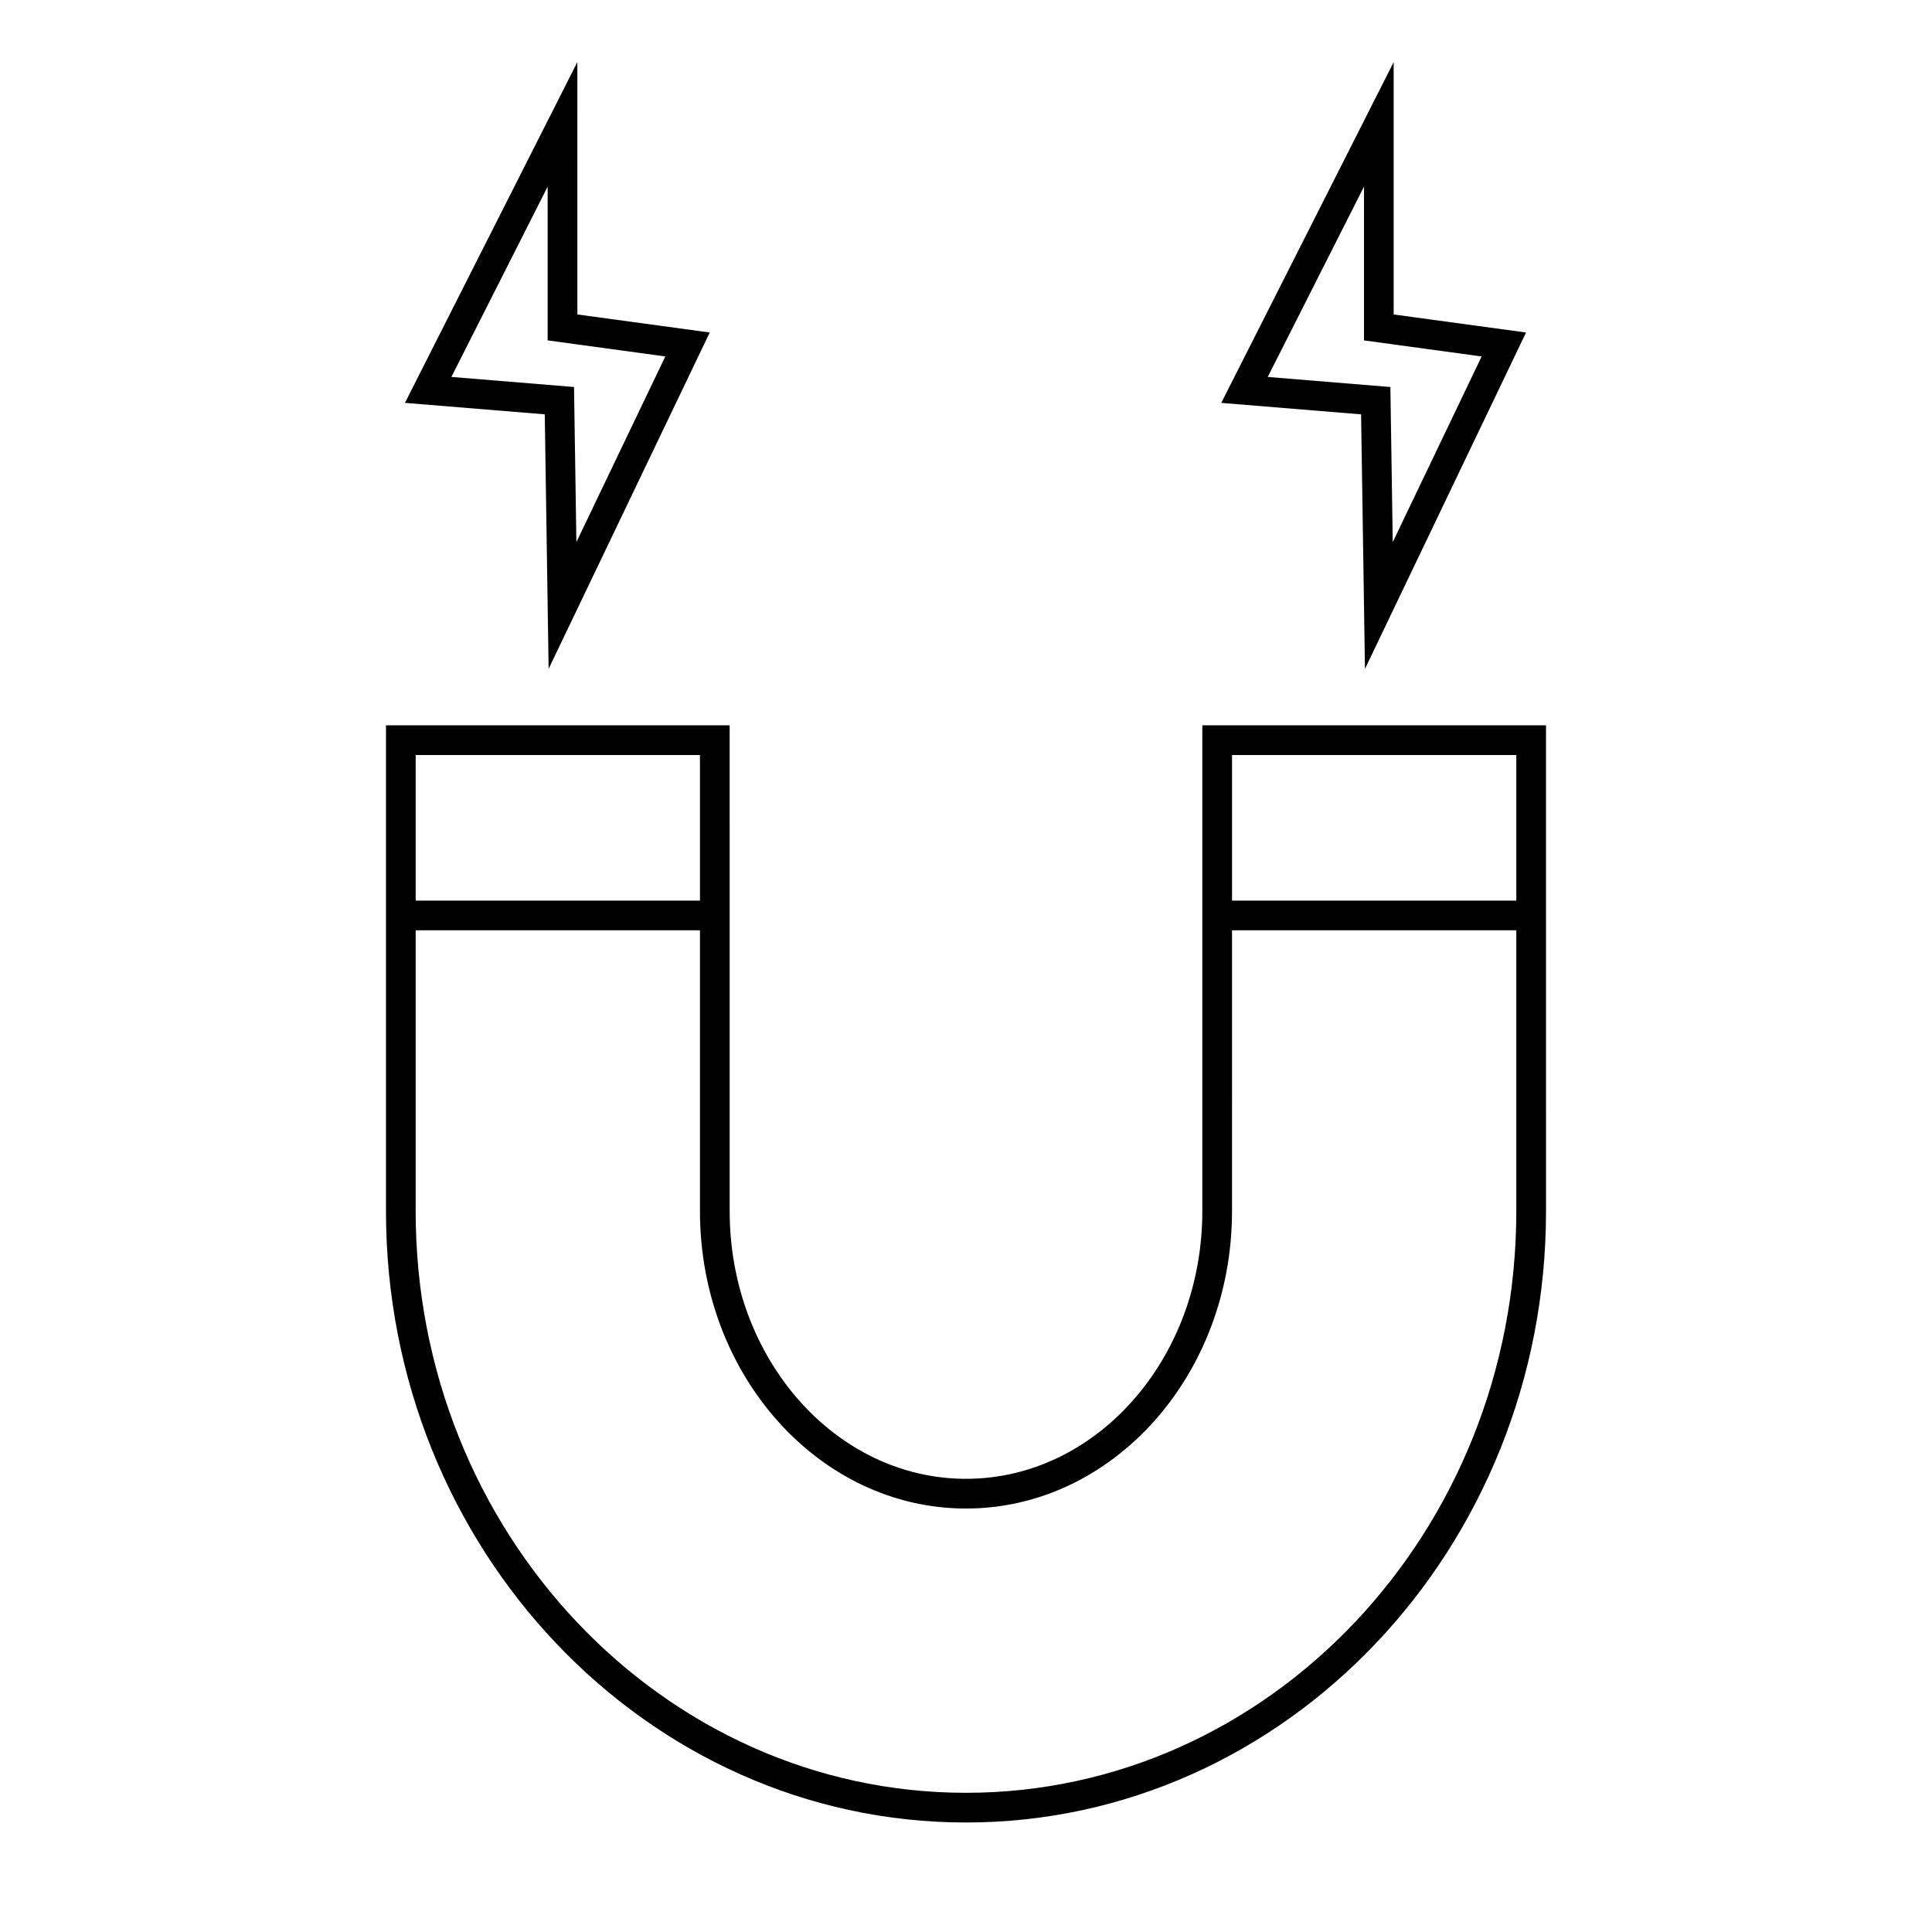
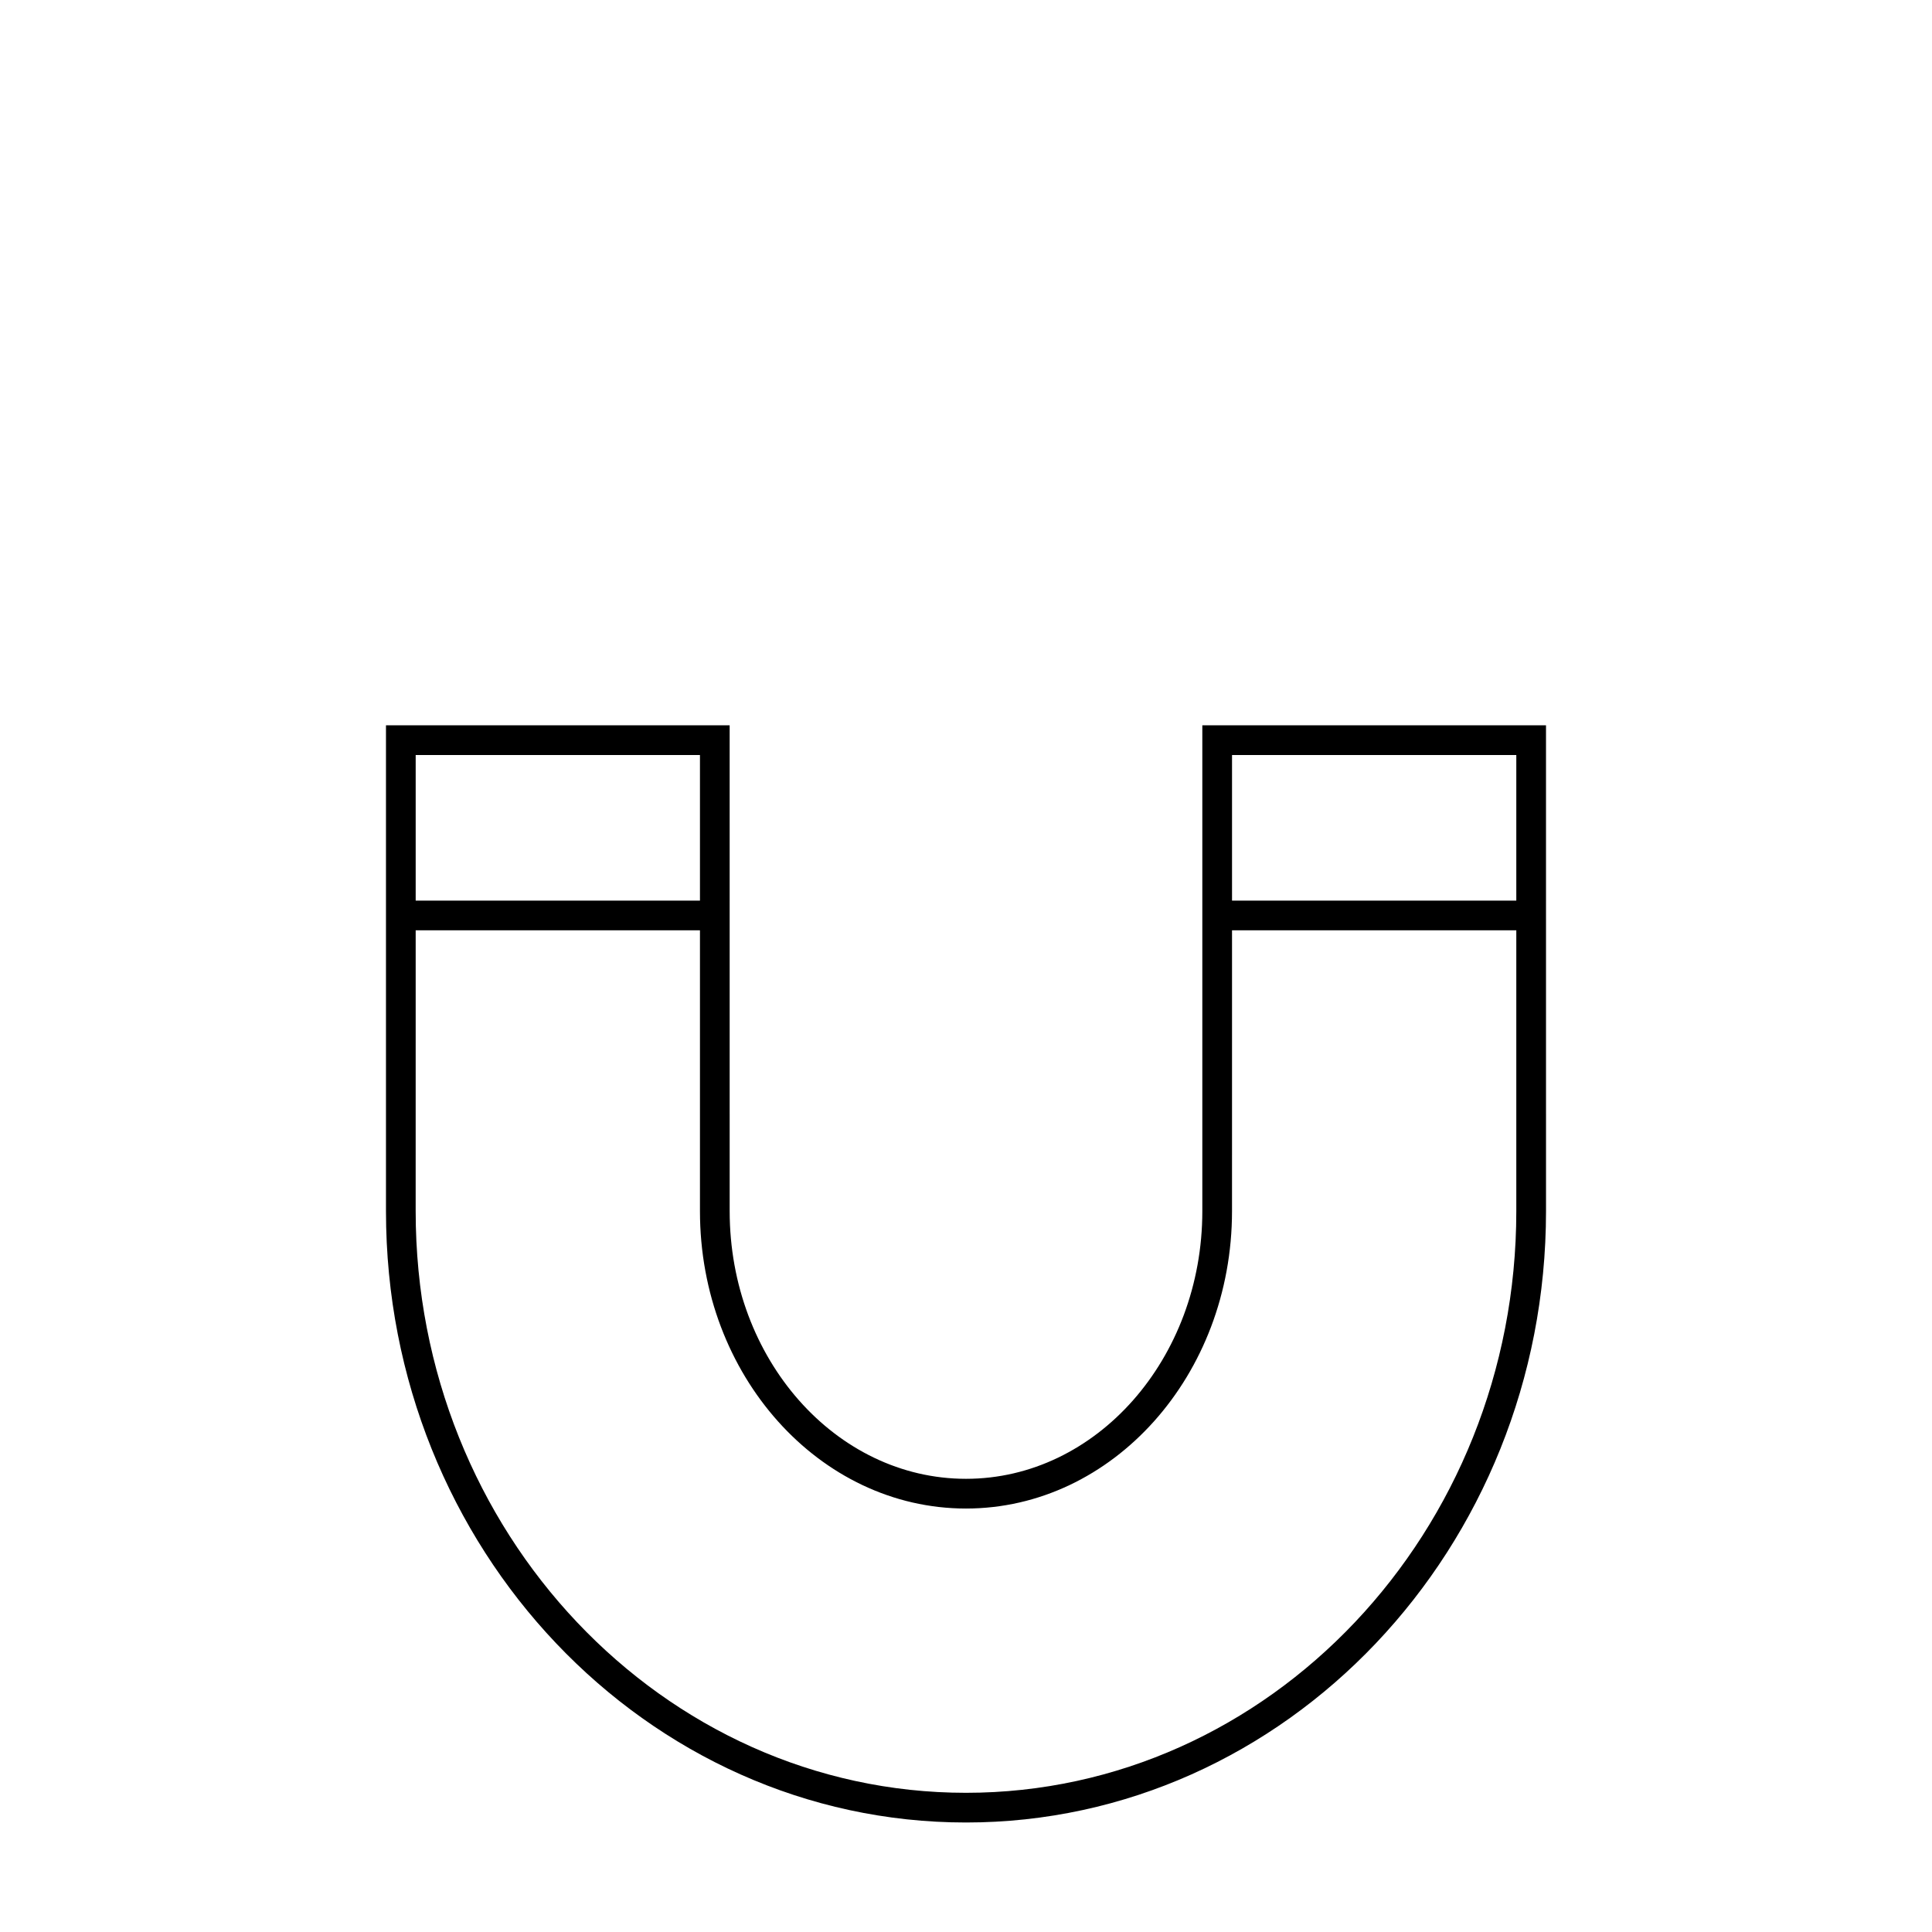
<svg xmlns="http://www.w3.org/2000/svg" fill="#000000" width="800px" height="800px" version="1.1" viewBox="144 144 512 512">
  <g>
    <path d="m400 626.98c84.754 0 153.71-72.684 153.71-162.02l-0.004-128.75h-91.078v128.75c0 39.117-28.098 70.941-62.629 70.941s-62.629-31.82-62.629-70.941l-0.004-128.75h-91.078v128.75c0 89.336 68.953 162.02 153.71 162.02zm70.5-282.89h75.336v38.582h-75.336zm-216.34 0h75.336v38.582h-75.336zm0 46.449h75.336v74.422c0 43.453 31.625 78.816 70.5 78.816 38.879 0 70.5-35.355 70.5-78.816l0.004-74.422h75.336v74.422c0 84.996-65.422 154.15-145.84 154.15-80.418 0-145.84-69.152-145.84-154.15z" />
-     <path d="m289.39 321.25 42.699-89.137-35.082-4.777-0.004-66.887-45.688 90.316 37.051 3.039zm-0.258-127.79v40.746l31.184 4.258-23.57 49.207-0.625-41.109-32.496-2.672z" />
-     <path d="m505.73 321.26 42.688-89.145-35.078-4.777v-66.879l-45.691 90.312 37.055 3.039zm-0.258-127.8v40.75l31.18 4.258-23.562 49.199-0.625-41.102-32.5-2.672z" />
  </g>
</svg>